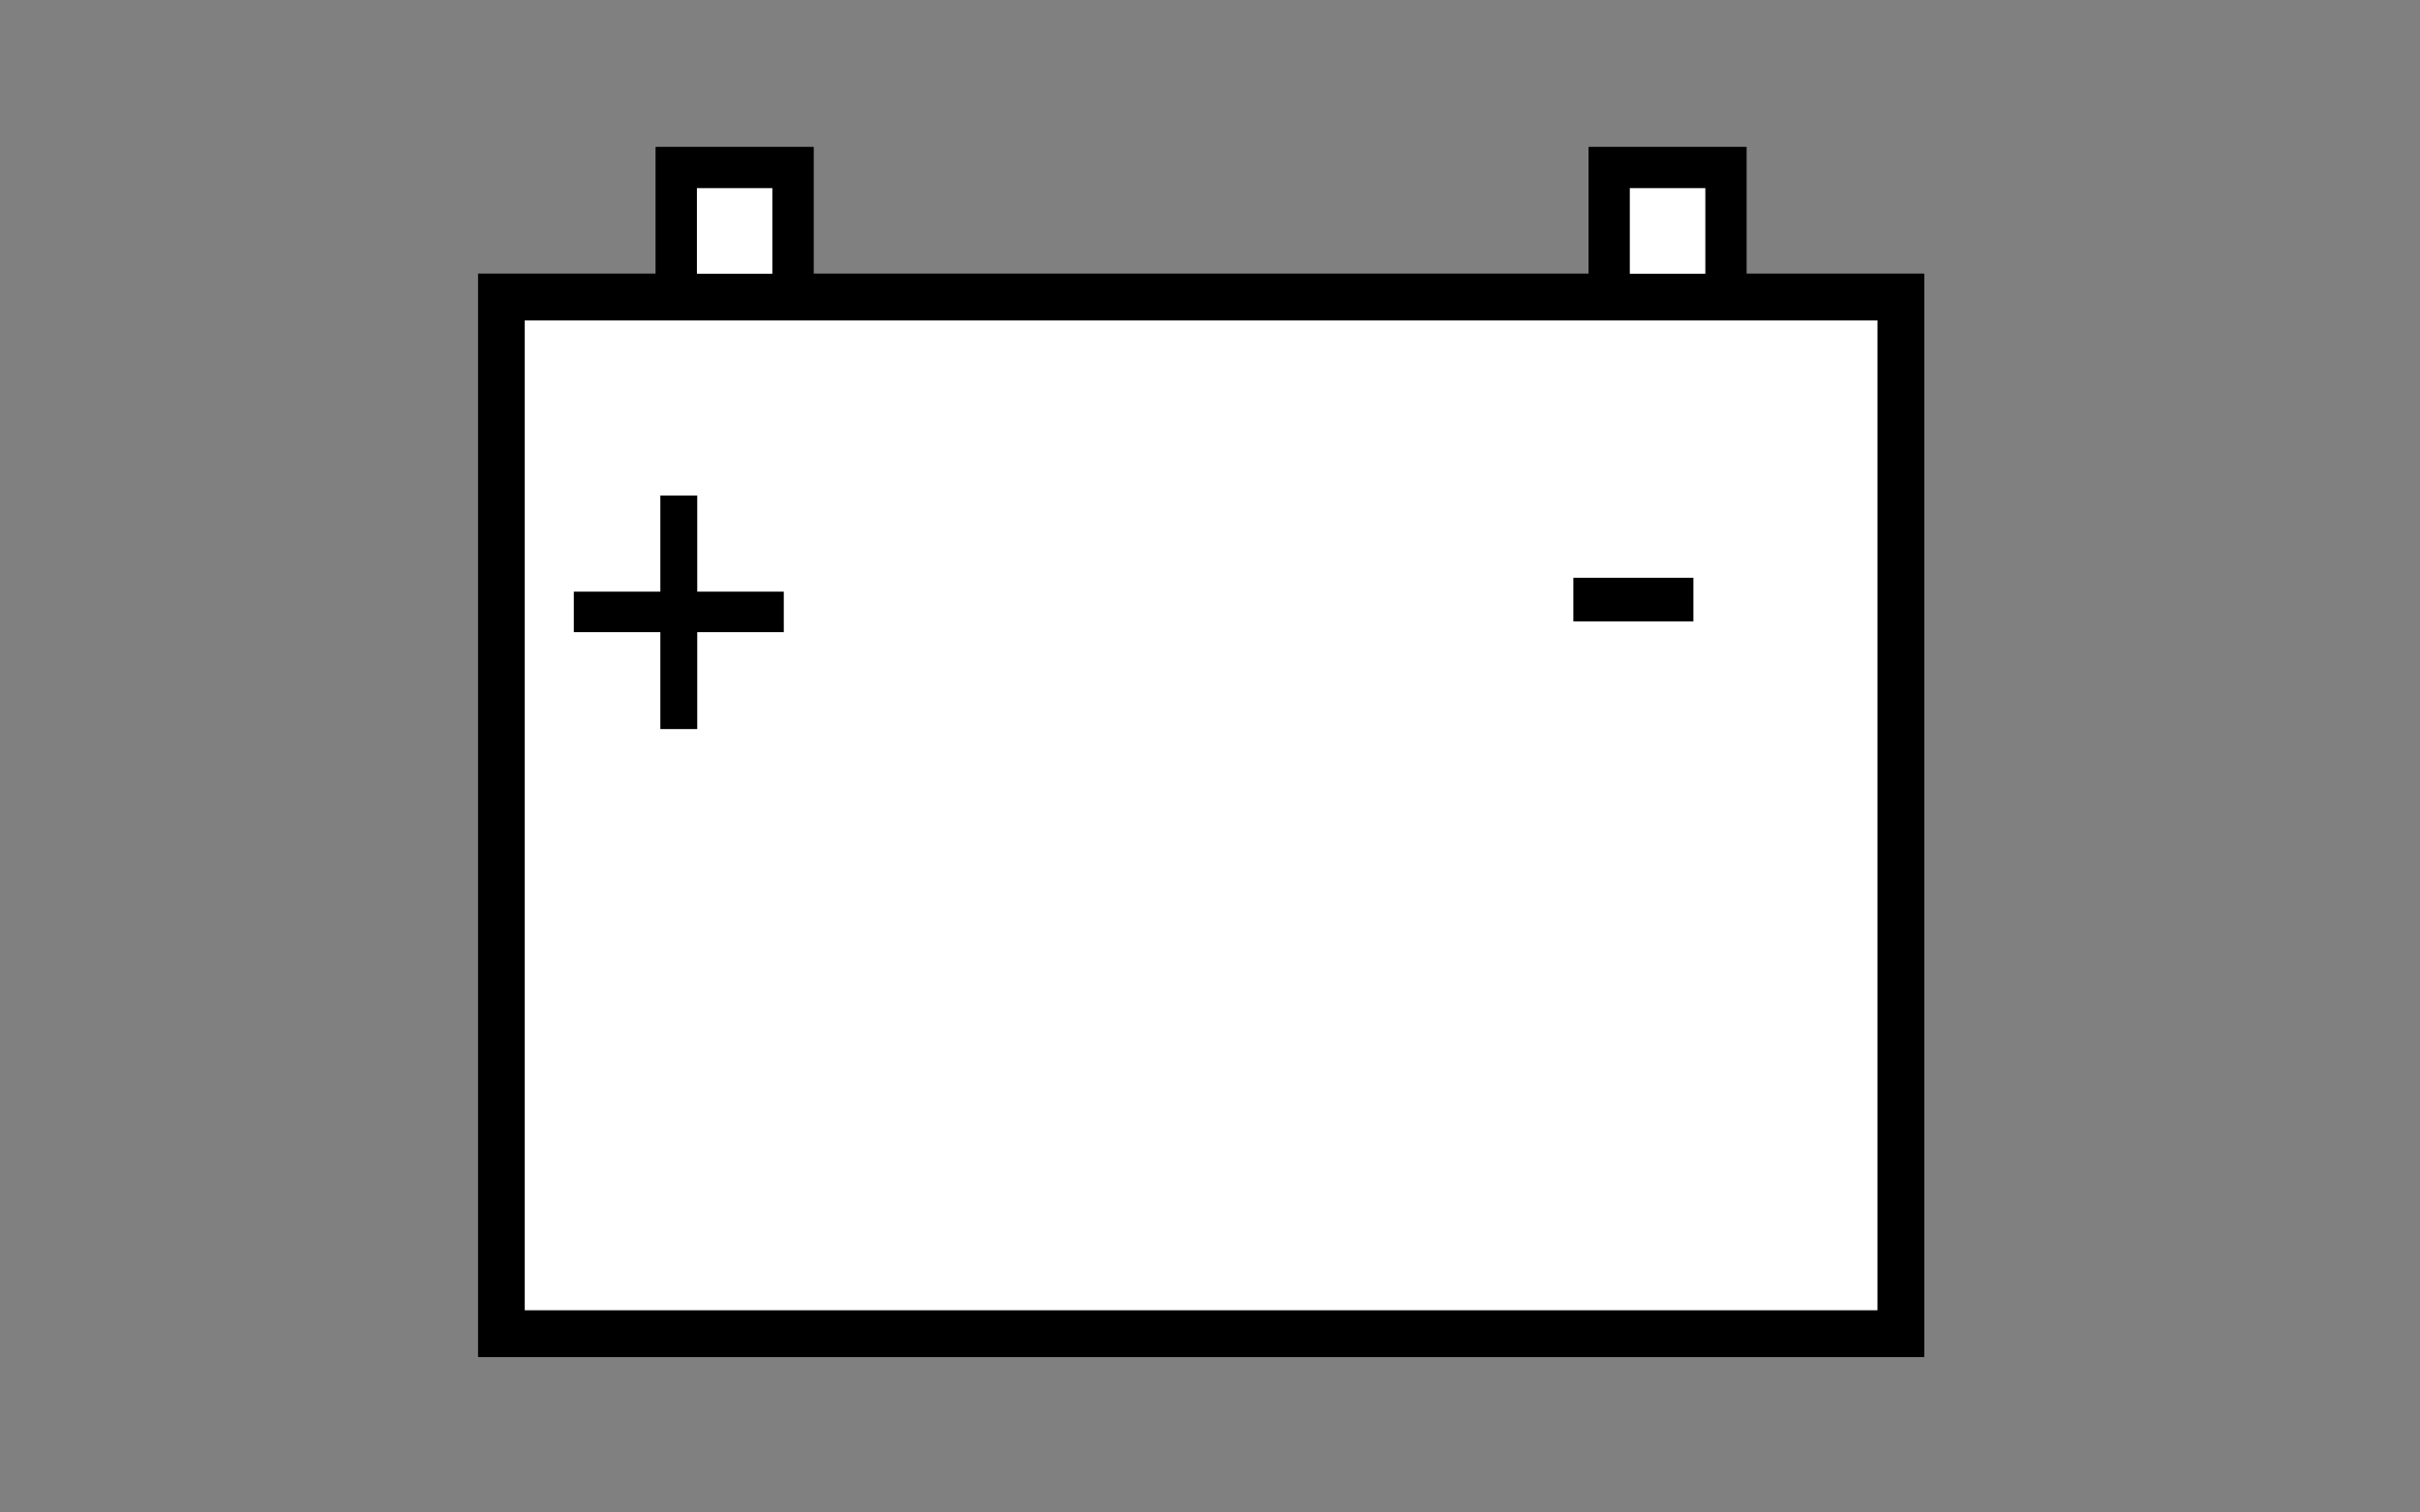
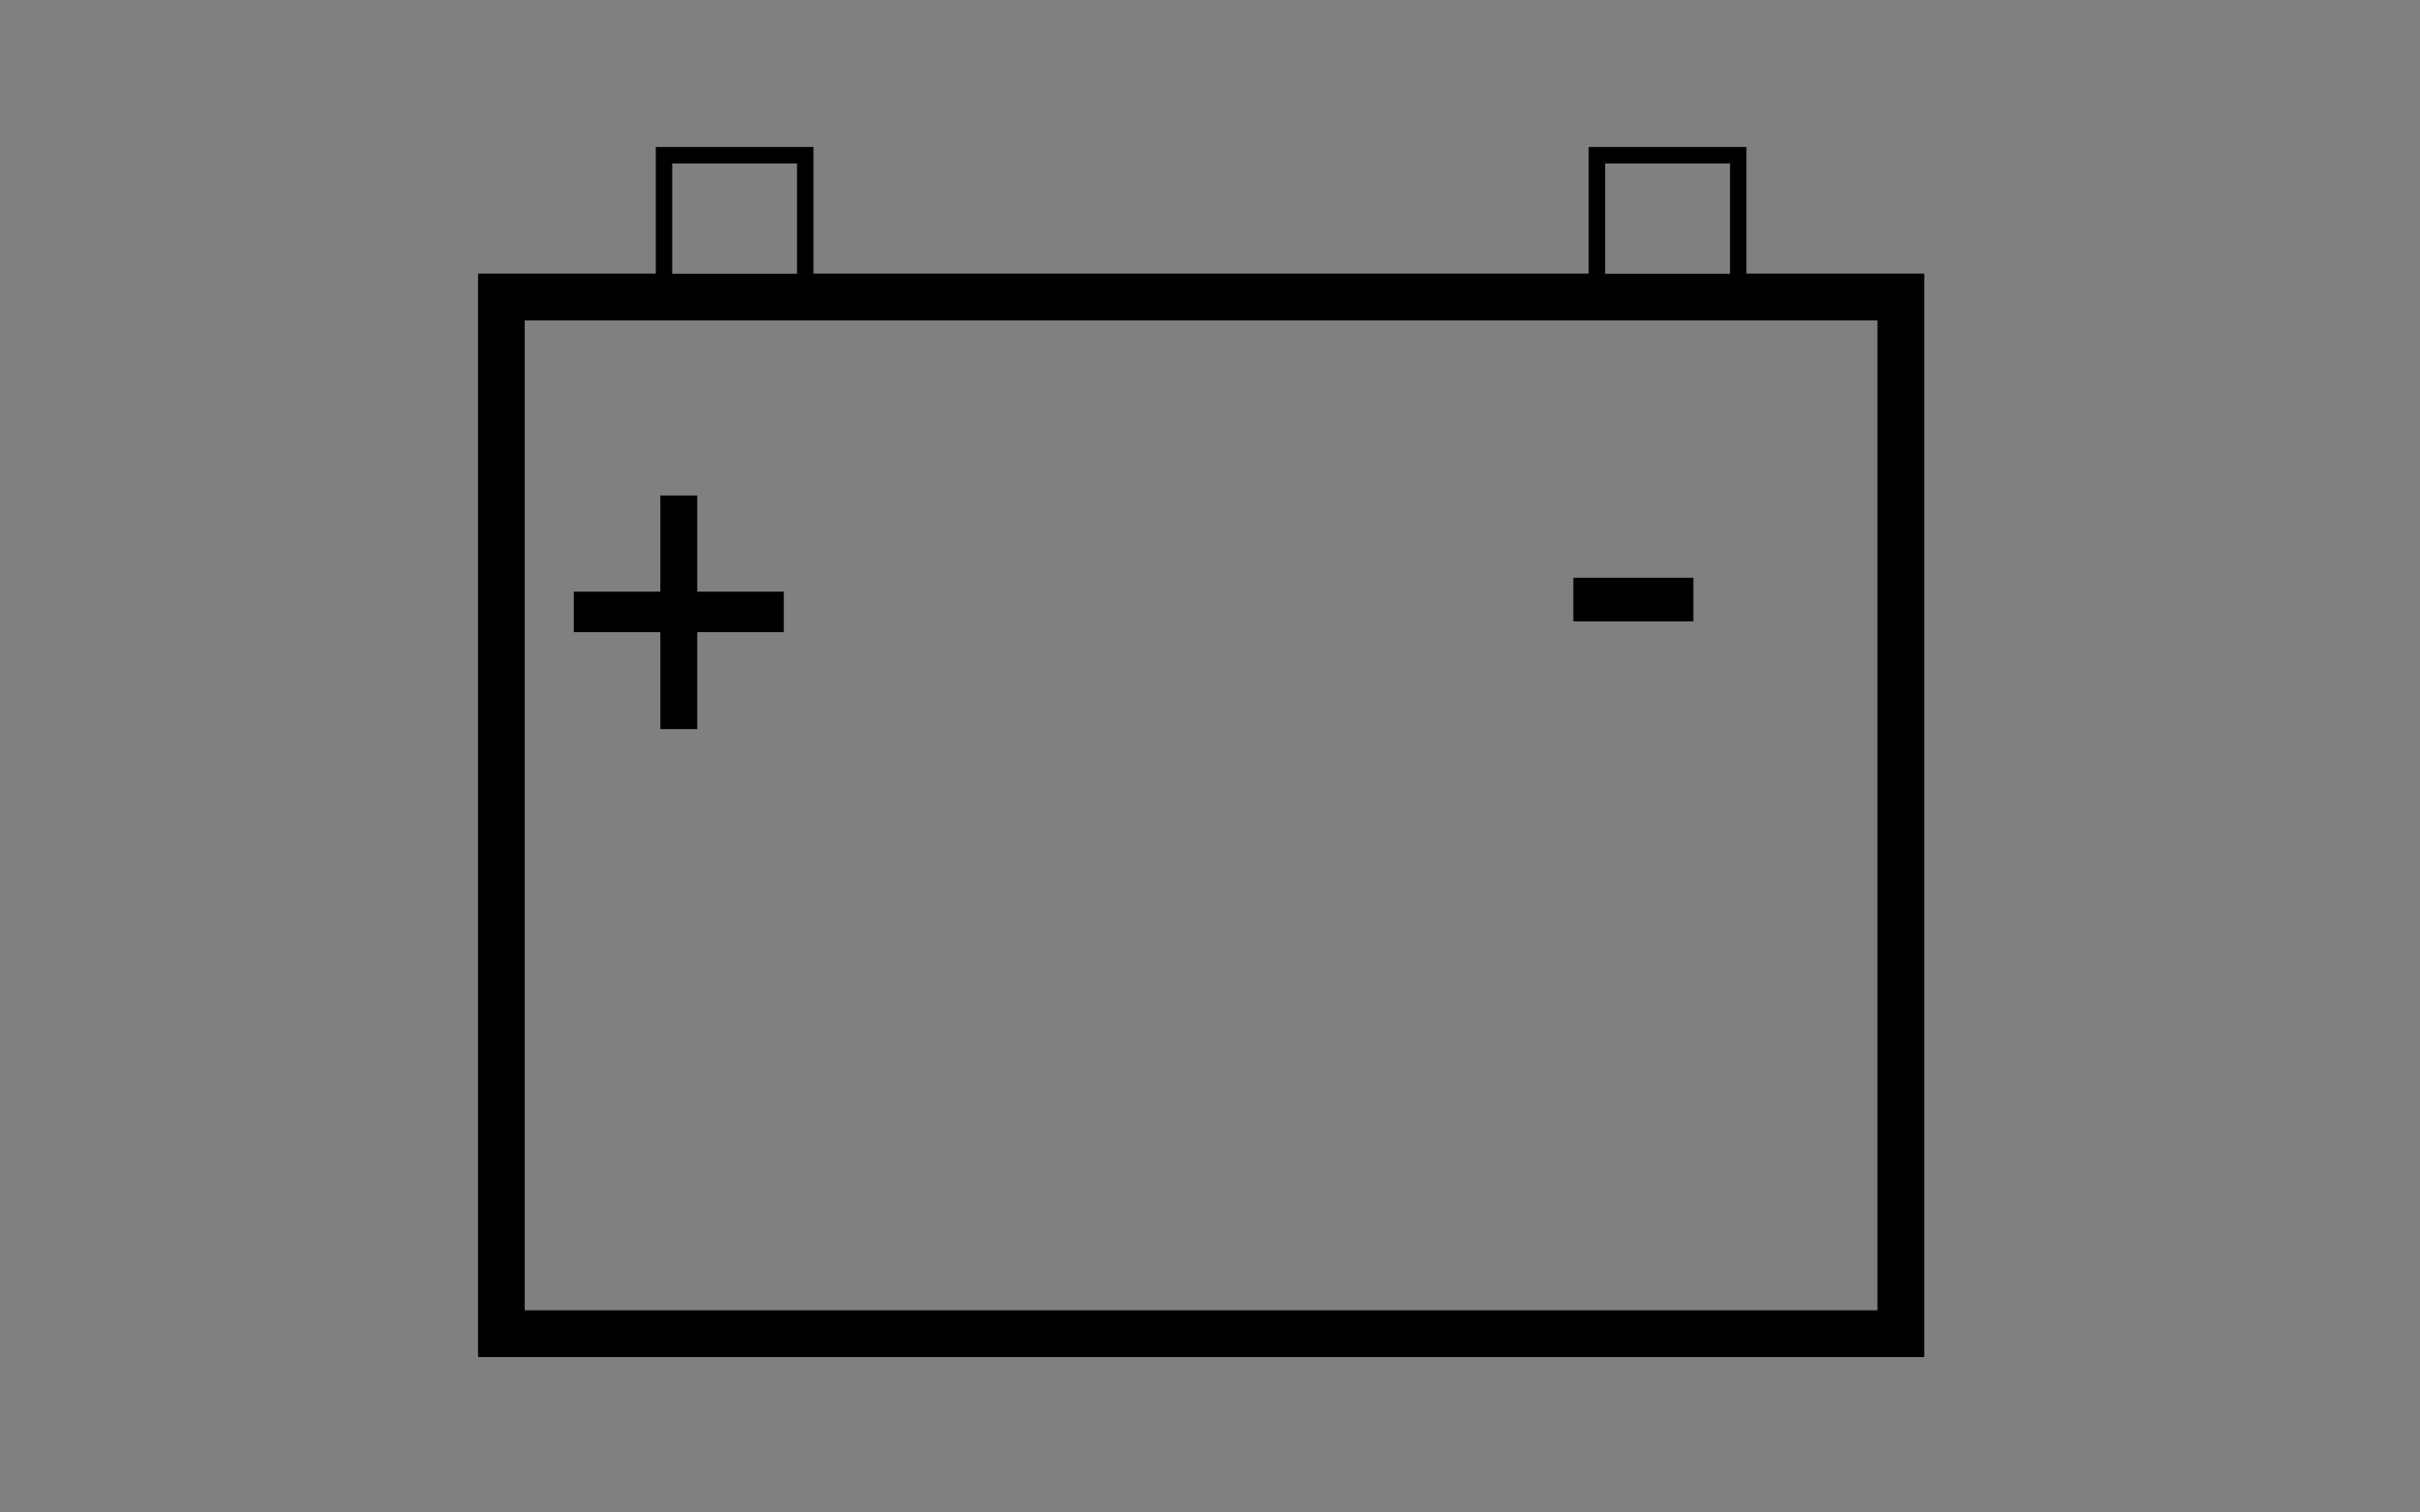
<svg xmlns="http://www.w3.org/2000/svg" version="1.1" id="Layer_1" x="0px" y="0px" width="80px" height="50px" viewBox="0 0 80 50" enable-background="new 0 0 80 50" xml:space="preserve">
  <rect x="0" y="0" width="80" height="50" fill="#808080" stroke="none" />
  <g>
    <g>
-       <polygon fill="#FFFFFF" points="16.077,44.587 16.077,9.322 21.95,9.322 21.95,5.131 26.621,5.131 26.621,9.322 52.791,9.322     52.791,5.131 57.462,5.131 57.462,9.322 63.333,9.322 63.333,44.587   " />
      <path d="M57.19,5.403V9.05v0.544h0.544h5.327v34.722H16.349V9.594h5.329h0.544V9.05V5.403h4.126V9.05v0.544h0.544h25.626h0.544    V9.05V5.403H57.19 M57.734,4.859h-5.216V9.05H26.893V4.859h-5.214V9.05h-5.873v35.81h47.8V9.05h-5.871V4.859L57.734,4.859z" />
    </g>
  </g>
  <g>
    <g>
      <g>
        <path d="M63.605,44.859h-47.8V9.05h47.8V44.859z M17.346,43.315h44.719V10.593H17.346V43.315z" />
      </g>
      <g>
-         <path d="M26.893,10.501h-5.214V4.859h5.214V10.501z M23.038,9.142h2.494V6.219h-2.494V9.142z" />
-       </g>
+         </g>
      <g>
-         <path d="M57.734,10.501h-5.216V4.859h5.216V10.501z M53.878,9.142h2.497V6.219h-2.497V9.142z" />
-       </g>
+         </g>
    </g>
    <g>
      <path d="M21.83,24.102v-3.204h-2.861v-1.339h2.861V16.38h1.219v3.179h2.861v1.339h-2.861v3.204H21.83z" />
    </g>
    <g>
      <path d="M52.012,20.542V19.1h3.968v1.442H52.012z" />
    </g>
  </g>
</svg>